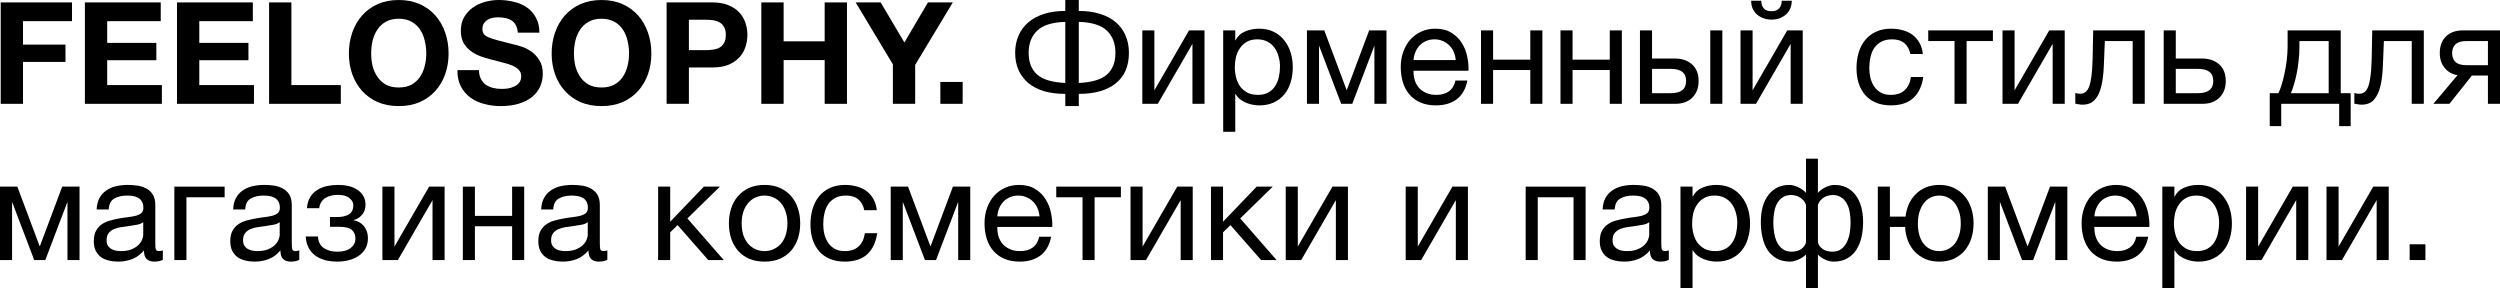
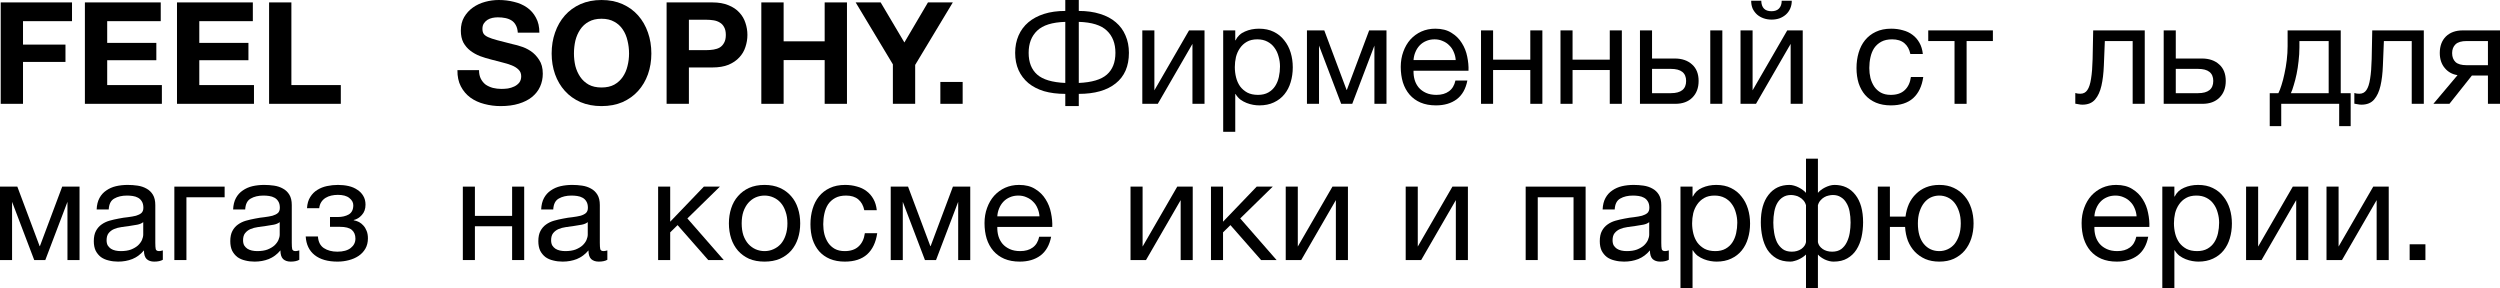
<svg xmlns="http://www.w3.org/2000/svg" viewBox="0 0 352.047 40.559" fill="none">
  <path d="M0.1 0.34H10.14V2.98H3.24V6.28H9.22V8.72H3.24V14.62H0.1V0.34Z" fill="black" />
  <path d="M11.955 0.34H22.635V2.98H15.095V6.04H22.015V8.48H15.095V11.98H22.795V14.62H11.955V0.34Z" fill="black" />
  <path d="M24.924 0.34H35.604V2.98H28.064V6.04H34.984V8.48H28.064V11.98H35.764V14.62H24.924V0.34Z" fill="black" />
  <path d="M37.893 0.34H41.033V11.98H47.993V14.62H37.893V0.34Z" fill="black" />
-   <path d="M52.268 7.54C52.268 8.14 52.335 8.727 52.468 9.3C52.615 9.86 52.842 10.367 53.148 10.82C53.455 11.273 53.855 11.64 54.348 11.92C54.842 12.187 55.442 12.32 56.148 12.32C56.855 12.32 57.455 12.187 57.948 11.92C58.442 11.64 58.842 11.273 59.148 10.82C59.455 10.367 59.675 9.86 59.808 9.3C59.955 8.727 60.028 8.14 60.028 7.54C60.028 6.913 59.955 6.307 59.808 5.72C59.675 5.133 59.455 4.613 59.148 4.16C58.842 3.693 58.442 3.327 57.948 3.06C57.455 2.78 56.855 2.64 56.148 2.64C55.442 2.64 54.842 2.78 54.348 3.06C53.855 3.327 53.455 3.693 53.148 4.16C52.842 4.613 52.615 5.133 52.468 5.72C52.335 6.307 52.268 6.913 52.268 7.54ZM49.128 7.54C49.128 6.473 49.289 5.487 49.608 4.58C49.928 3.66 50.388 2.86 50.988 2.18C51.588 1.5 52.322 0.967 53.189 0.58C54.069 0.193 55.055 0 56.148 0C57.255 0 58.242 0.193 59.108 0.58C59.975 0.967 60.708 1.5 61.308 2.18C61.909 2.86 62.369 3.66 62.688 4.58C63.008 5.487 63.169 6.473 63.169 7.54C63.169 8.58 63.008 9.553 62.688 10.46C62.369 11.353 61.909 12.133 61.308 12.8C60.708 13.467 59.975 13.993 59.108 14.38C58.242 14.753 57.255 14.94 56.148 14.94C55.055 14.94 54.069 14.753 53.189 14.38C52.322 13.993 51.588 13.467 50.988 12.8C50.388 12.133 49.928 11.353 49.608 10.46C49.289 9.553 49.128 8.58 49.128 7.54Z" fill="black" />
  <path d="M67.455 9.88C67.455 10.36 67.542 10.767 67.715 11.1C67.888 11.433 68.115 11.707 68.395 11.92C68.688 12.12 69.028 12.273 69.415 12.38C69.801 12.473 70.201 12.52 70.615 12.52C70.895 12.52 71.195 12.5 71.515 12.46C71.835 12.407 72.135 12.313 72.415 12.18C72.695 12.047 72.928 11.867 73.115 11.64C73.301 11.4 73.395 11.1 73.395 10.74C73.395 10.353 73.268 10.04 73.015 9.8C72.775 9.56 72.455 9.36 72.055 9.2C71.655 9.04 71.201 8.9 70.695 8.78C70.188 8.66 69.675 8.527 69.155 8.38C68.621 8.247 68.101 8.087 67.595 7.9C67.088 7.7 66.635 7.447 66.235 7.14C65.835 6.833 65.508 6.453 65.255 6C65.015 5.533 64.895 4.973 64.895 4.32C64.895 3.587 65.048 2.953 65.355 2.42C65.675 1.873 66.088 1.42 66.595 1.06C67.102 0.7 67.675 0.433 68.315 0.26C68.955 0.087 69.595 0 70.235 0C70.982 0 71.695 0.087 72.375 0.26C73.068 0.42 73.681 0.687 74.215 1.06C74.748 1.433 75.168 1.913 75.475 2.5C75.795 3.073 75.955 3.773 75.955 4.6H72.915C72.888 4.173 72.795 3.82 72.635 3.54C72.488 3.26 72.288 3.04 72.035 2.88C71.782 2.72 71.488 2.607 71.155 2.54C70.835 2.473 70.482 2.44 70.095 2.44C69.841 2.44 69.588 2.467 69.335 2.52C69.081 2.573 68.848 2.667 68.635 2.8C68.435 2.933 68.268 3.1 68.135 3.3C68.002 3.5 67.935 3.753 67.935 4.06C67.935 4.34 67.988 4.567 68.095 4.74C68.201 4.913 68.408 5.073 68.715 5.22C69.035 5.367 69.468 5.513 70.015 5.66C70.575 5.807 71.302 5.993 72.195 6.22C72.461 6.273 72.828 6.373 73.295 6.52C73.775 6.653 74.248 6.873 74.715 7.18C75.182 7.487 75.581 7.9 75.915 8.42C76.261 8.927 76.435 9.58 76.435 10.38C76.435 11.033 76.308 11.64 76.055 12.2C75.802 12.76 75.421 13.247 74.915 13.66C74.422 14.06 73.801 14.373 73.055 14.6C72.322 14.827 71.468 14.94 70.495 14.94C69.708 14.94 68.941 14.84 68.195 14.64C67.462 14.453 66.808 14.153 66.235 13.74C65.675 13.327 65.228 12.8 64.895 12.16C64.561 11.52 64.402 10.76 64.415 9.88H67.455Z" fill="black" />
  <path d="M80.823 7.54C80.823 8.14 80.89 8.727 81.023 9.3C81.17 9.86 81.397 10.367 81.703 10.82C82.01 11.273 82.41 11.64 82.903 11.92C83.396 12.187 83.997 12.32 84.703 12.32C85.41 12.32 86.01 12.187 86.503 11.92C86.997 11.64 87.397 11.273 87.703 10.82C88.01 10.367 88.23 9.86 88.363 9.3C88.51 8.727 88.583 8.14 88.583 7.54C88.583 6.913 88.51 6.307 88.363 5.72C88.23 5.133 88.01 4.613 87.703 4.16C87.397 3.693 86.997 3.327 86.503 3.06C86.01 2.78 85.41 2.64 84.703 2.64C83.997 2.64 83.396 2.78 82.903 3.06C82.41 3.327 82.01 3.693 81.703 4.16C81.397 4.613 81.17 5.133 81.023 5.72C80.89 6.307 80.823 6.913 80.823 7.54ZM77.683 7.54C77.683 6.473 77.843 5.487 78.163 4.58C78.483 3.66 78.943 2.86 79.543 2.18C80.143 1.5 80.876 0.967 81.743 0.58C82.623 0.193 83.61 0 84.703 0C85.81 0 86.796 0.193 87.663 0.58C88.53 0.967 89.263 1.5 89.863 2.18C90.463 2.86 90.923 3.66 91.243 4.58C91.563 5.487 91.723 6.473 91.723 7.54C91.723 8.58 91.563 9.553 91.243 10.46C90.923 11.353 90.463 12.133 89.863 12.8C89.263 13.467 88.53 13.993 87.663 14.38C86.796 14.753 85.81 14.94 84.703 14.94C83.61 14.94 82.623 14.753 81.743 14.38C80.876 13.993 80.143 13.467 79.543 12.8C78.943 12.133 78.483 11.353 78.163 10.46C77.843 9.553 77.683 8.58 77.683 7.54Z" fill="black" />
  <path d="M97.01 7.06H99.45C99.809 7.06 100.156 7.033 100.49 6.98C100.823 6.927 101.116 6.827 101.37 6.68C101.623 6.52 101.823 6.3 101.969 6.02C102.13 5.74 102.21 5.373 102.21 4.92C102.21 4.467 102.13 4.1 101.969 3.82C101.823 3.54 101.623 3.327 101.37 3.18C101.116 3.02 100.823 2.913 100.49 2.86C100.156 2.807 99.809 2.78 99.45 2.78H97.01V7.06ZM93.87 0.34H100.31C101.203 0.34 101.963 0.473 102.59 0.74C103.216 0.993 103.723 1.333 104.109 1.76C104.509 2.187 104.796 2.673 104.969 3.22C105.156 3.767 105.25 4.333 105.25 4.92C105.25 5.493 105.156 6.06 104.969 6.62C104.796 7.167 104.509 7.653 104.109 8.08C103.723 8.507 103.216 8.853 102.59 9.12C101.963 9.373 101.203 9.5 100.31 9.5H97.01V14.62H93.87V0.34Z" fill="black" />
  <path d="M107.209 0.34H110.349V5.82H116.129V0.34H119.269V14.62H116.129V8.46H110.349V14.62H107.209V0.34Z" fill="black" />
  <path d="M125.734 9.06L120.493 0.34H124.014L127.354 5.98L130.674 0.34H134.174L128.874 9.14V14.62H125.734V9.06Z" fill="black" />
  <path d="M132.42 11.54H135.56V14.62H132.42V11.54Z" fill="black" />
  <path d="M150.013 13.22C148.893 13.22 147.893 13.093 147.013 12.84C146.146 12.573 145.413 12.193 144.813 11.7C144.213 11.193 143.753 10.587 143.433 9.88C143.113 9.16 142.953 8.347 142.953 7.44C142.953 6.547 143.113 5.733 143.433 5C143.753 4.267 144.213 3.647 144.813 3.14C145.413 2.633 146.146 2.24 147.013 1.96C147.893 1.68 148.893 1.54 150.013 1.54V0H151.913V1.54C153.033 1.54 154.033 1.68 154.913 1.96C155.793 2.227 156.533 2.62 157.133 3.14C157.733 3.647 158.186 4.267 158.493 5C158.813 5.72 158.973 6.533 158.973 7.44C158.973 9.32 158.353 10.753 157.113 11.74C155.886 12.727 154.153 13.22 151.913 13.22V14.94H150.013V13.22ZM150.013 3.08C148.173 3.133 146.853 3.547 146.053 4.32C145.253 5.08 144.853 6.12 144.853 7.44C144.853 8.773 145.253 9.793 146.053 10.5C146.853 11.207 148.173 11.6 150.013 11.68V3.08ZM151.913 11.68C153.753 11.6 155.073 11.207 155.873 10.5C156.673 9.793 157.073 8.773 157.073 7.44C157.073 6.12 156.673 5.08 155.873 4.32C155.073 3.547 153.753 3.133 151.913 3.08V11.68Z" fill="black" />
  <path d="M160.859 4.28H162.559V12.72L167.439 4.28H169.619V14.62H167.919V6.18L163.039 14.62H160.859V4.28Z" fill="black" />
  <path d="M172.248 4.28H173.947V5.68H173.988C174.267 5.107 174.707 4.693 175.308 4.44C175.908 4.173 176.568 4.04 177.287 4.04C178.087 4.04 178.781 4.187 179.368 4.48C179.967 4.773 180.461 5.173 180.847 5.68C181.247 6.173 181.548 6.747 181.747 7.4C181.948 8.053 182.047 8.747 182.047 9.48C182.047 10.227 181.948 10.927 181.747 11.58C181.561 12.22 181.267 12.787 180.867 13.28C180.481 13.76 179.987 14.14 179.387 14.42C178.801 14.7 178.114 14.84 177.327 14.84C177.061 14.84 176.774 14.813 176.467 14.76C176.161 14.707 175.854 14.62 175.547 14.5C175.241 14.38 174.948 14.22 174.667 14.02C174.401 13.807 174.174 13.547 173.988 13.24H173.947V18.56H172.248V4.28ZM177.148 13.36C177.721 13.36 178.207 13.247 178.607 13.02C179.007 12.793 179.328 12.493 179.567 12.12C179.808 11.747 179.981 11.32 180.088 10.84C180.194 10.36 180.248 9.867 180.248 9.36C180.248 8.88 180.181 8.413 180.048 7.96C179.927 7.493 179.734 7.08 179.467 6.72C179.214 6.36 178.881 6.073 178.468 5.86C178.068 5.647 177.594 5.54 177.048 5.54C176.474 5.54 175.987 5.653 175.587 5.88C175.187 6.107 174.861 6.407 174.608 6.78C174.354 7.14 174.168 7.553 174.048 8.02C173.941 8.487 173.887 8.96 173.887 9.44C173.887 9.947 173.947 10.44 174.068 10.92C174.187 11.387 174.374 11.8 174.627 12.16C174.894 12.52 175.234 12.813 175.647 13.04C176.061 13.253 176.561 13.36 177.148 13.36Z" fill="black" />
  <path d="M184.043 4.28H186.483L189.623 12.66H189.663L192.803 4.28H195.243V14.62H193.543V6.42L190.423 14.62H188.863L185.743 6.42V14.62H184.043V4.28Z" fill="black" />
  <path d="M202.213 14.84C201.386 14.84 200.659 14.707 200.033 14.44C199.419 14.173 198.906 13.8 198.492 13.32C198.079 12.84 197.766 12.267 197.553 11.6C197.353 10.933 197.252 10.207 197.252 9.42C197.252 8.647 197.373 7.933 197.612 7.28C197.853 6.613 198.186 6.04 198.612 5.56C199.052 5.08 199.566 4.707 200.153 4.44C200.752 4.173 201.406 4.04 202.112 4.04C203.033 4.04 203.792 4.233 204.393 4.62C205.006 4.993 205.492 5.473 205.852 6.06C206.226 6.647 206.479 7.287 206.613 7.98C206.759 8.673 206.819 9.333 206.792 9.96H199.052C199.039 10.413 199.092 10.847 199.213 11.26C199.332 11.66 199.526 12.02 199.792 12.34C200.059 12.647 200.399 12.893 200.812 13.08C201.226 13.267 201.713 13.36 202.273 13.36C202.993 13.36 203.579 13.193 204.033 12.86C204.499 12.527 204.806 12.02 204.952 11.34H206.633C206.406 12.513 205.906 13.393 205.132 13.98C204.359 14.553 203.386 14.84 202.213 14.84ZM204.992 8.46C204.966 8.06 204.873 7.68 204.712 7.32C204.566 6.96 204.359 6.653 204.092 6.4C203.839 6.133 203.533 5.927 203.173 5.78C202.826 5.62 202.439 5.54 202.012 5.54C201.572 5.54 201.172 5.62 200.812 5.78C200.466 5.927 200.166 6.133 199.912 6.4C199.659 6.667 199.459 6.98 199.313 7.34C199.166 7.687 199.079 8.06 199.052 8.46H204.992Z" fill="black" />
  <path d="M208.555 4.28H210.255V8.4H215.495V4.28H217.195V14.62H215.495V9.86H210.255V14.62H208.555V4.28Z" fill="black" />
  <path d="M219.746 4.28H221.446V8.4H226.686V4.28H228.386V14.62H226.686V9.86H221.446V14.62H219.746V4.28Z" fill="black" />
  <path d="M230.938 4.28H232.638V8.24H235.837C236.851 8.24 237.664 8.52 238.278 9.08C238.891 9.627 239.197 10.4 239.197 11.4C239.197 12.373 238.904 13.153 238.317 13.74C237.731 14.327 236.931 14.62 235.917 14.62H230.938V4.28ZM235.297 13.12C236.724 13.12 237.438 12.547 237.438 11.4C237.438 10.267 236.724 9.7 235.297 9.7H232.638V13.12H235.297ZM240.838 4.28H242.538V14.62H240.838V4.28Z" fill="black" />
  <path d="M245.098 4.28H246.798V12.72L251.677 4.28H253.859V14.62H252.157V6.18L247.278 14.62H245.098V4.28ZM249.478 2.76C249.078 2.76 248.704 2.7 248.358 2.58C248.011 2.46 247.704 2.287 247.438 2.06C247.184 1.833 246.978 1.56 246.818 1.24C246.671 0.907 246.598 0.527 246.598 0.1H248.018C248.044 1.087 248.524 1.58 249.458 1.58C249.923 1.58 250.278 1.453 250.518 1.2C250.77 0.933 250.898 0.567 250.898 0.1H252.317C252.317 0.5 252.244 0.867 252.097 1.2C251.952 1.533 251.75 1.813 251.497 2.04C251.245 2.267 250.945 2.447 250.598 2.58C250.251 2.7 249.878 2.76 249.478 2.76Z" fill="black" />
  <path d="M266.271 14.84C265.484 14.84 264.785 14.713 264.173 14.46C263.573 14.207 263.066 13.847 262.651 13.38C262.251 12.913 261.946 12.36 261.731 11.72C261.532 11.08 261.432 10.367 261.432 9.58C261.432 8.807 261.532 8.087 261.731 7.42C261.931 6.74 262.231 6.153 262.631 5.66C263.046 5.153 263.553 4.76 264.153 4.48C264.765 4.187 265.484 4.04 266.311 4.04C266.899 4.04 267.446 4.113 267.953 4.26C268.473 4.393 268.925 4.607 269.312 4.9C269.712 5.193 270.039 5.567 270.292 6.02C270.546 6.46 270.706 6.987 270.771 7.6H269.012C268.88 6.947 268.6 6.44 268.173 6.08C267.746 5.72 267.173 5.54 266.451 5.54C265.839 5.54 265.324 5.653 264.912 5.88C264.5 6.107 264.165 6.407 263.913 6.78C263.673 7.153 263.498 7.587 263.393 8.08C263.286 8.56 263.233 9.06 263.233 9.58C263.233 10.06 263.286 10.527 263.393 10.98C263.513 11.433 263.693 11.84 263.933 12.2C264.173 12.547 264.48 12.827 264.852 13.04C265.239 13.253 265.707 13.36 266.251 13.36C267.093 13.36 267.746 13.14 268.213 12.7C268.692 12.26 268.985 11.64 269.092 10.84H270.831C270.646 12.133 270.172 13.127 269.412 13.82C268.652 14.5 267.606 14.84 266.271 14.84Z" fill="black" />
  <path d="M275.234 5.78H271.533V4.28H280.636V5.78H276.935V14.62H275.234V5.78Z" fill="black" />
-   <path d="M281.992 4.28H283.691V12.72L288.571 4.28H290.752V14.62H289.053V6.18L284.171 14.62H281.992V4.28Z" fill="black" />
  <path d="M293.241 14.74C293.066 14.74 292.886 14.72 292.701 14.68C292.514 14.653 292.361 14.627 292.241 14.6V13.1C292.374 13.14 292.494 13.167 292.601 13.18C292.721 13.193 292.834 13.2 292.941 13.2C293.381 13.2 293.713 13.027 293.94 12.68C294.18 12.333 294.353 11.8 294.46 11.08C294.58 10.36 294.652 9.44 294.68 8.32C294.707 7.187 294.732 5.84 294.76 4.28H302.021V14.62H300.319V5.78H296.401C296.362 6.993 296.314 8.147 296.262 9.24C296.219 10.32 296.107 11.267 295.919 12.08C295.734 12.893 295.435 13.54 295.02 14.02C294.608 14.5 294.013 14.74 293.241 14.74Z" fill="black" />
  <path d="M304.689 4.28H306.391V8.24H310.071C311.083 8.24 311.898 8.52 312.51 9.08C313.124 9.627 313.429 10.4 313.429 11.4C313.429 12.373 313.137 13.153 312.55 13.74C311.963 14.327 311.163 14.62 310.151 14.62H304.689V4.28ZM309.529 13.12C310.956 13.12 311.67 12.547 311.67 11.4C311.67 10.267 310.956 9.7 309.529 9.7H306.391V13.12H309.529Z" fill="black" />
  <path d="M319.621 13.12H320.84C320.987 12.84 321.132 12.46 321.28 11.98C321.44 11.487 321.579 10.947 321.699 10.36C321.834 9.76 321.939 9.127 322.019 8.46C322.099 7.793 322.139 7.14 322.139 6.5V4.28H329.62V13.12H331.019V17.76H329.4V14.62H321.24V17.76H319.621V13.12ZM327.921 13.12V5.78H323.801V6.66C323.801 7.313 323.761 7.967 323.681 8.62C323.613 9.26 323.521 9.867 323.401 10.44C323.281 11.013 323.146 11.533 322.999 12C322.866 12.467 322.734 12.84 322.599 13.12H327.921Z" fill="black" />
  <path d="M332.538 14.74C332.363 14.74 332.183 14.72 331.996 14.68C331.811 14.653 331.656 14.627 331.536 14.6V13.1C331.671 13.14 331.791 13.167 331.896 13.18C332.016 13.193 332.131 13.2 332.238 13.2C332.678 13.2 333.01 13.027 333.238 12.68C333.478 12.333 333.65 11.8 333.757 11.08C333.877 10.36 333.95 9.44 333.977 8.32C334.005 7.187 334.03 5.84 334.057 4.28H341.318V14.62H339.617V5.78H335.696C335.656 6.993 335.611 8.147 335.556 9.24C335.516 10.32 335.404 11.267 335.217 12.08C335.032 12.893 334.729 13.54 334.317 14.02C333.905 14.5 333.31 14.74 332.538 14.74Z" fill="black" />
  <path d="M346.068 10.58C345.333 10.473 344.734 10.14 344.266 9.58C343.799 9.02 343.567 8.313 343.567 7.46C343.567 6.487 343.854 5.713 344.426 5.14C345.013 4.567 345.808 4.28 346.807 4.28H352.047V14.62H350.348V10.64H348.087L344.926 14.62H342.667L346.068 10.58ZM350.348 9.18V5.78H347.347C346.628 5.78 346.108 5.933 345.785 6.24C345.466 6.547 345.306 6.96 345.306 7.48C345.306 8.013 345.466 8.433 345.785 8.74C346.108 9.033 346.628 9.18 347.347 9.18H350.348Z" fill="black" />
  <path d="M0 26.28H2.44L5.58 34.66H5.62L8.76 26.28H11.2V36.62H9.5V28.42L6.38 36.62H4.82L1.7 28.42V36.62H0V26.28Z" fill="black" />
  <path d="M16.63 36.84C16.163 36.84 15.723 36.787 15.31 36.68C14.896 36.587 14.53 36.427 14.21 36.2C13.903 35.96 13.656 35.66 13.47 35.3C13.296 34.927 13.21 34.48 13.21 33.96C13.21 33.373 13.31 32.893 13.51 32.52C13.71 32.147 13.97 31.847 14.29 31.62C14.623 31.38 14.996 31.2 15.41 31.08C15.836 30.96 16.27 30.86 16.71 30.78C17.176 30.687 17.616 30.62 18.03 30.58C18.456 30.527 18.83 30.46 19.15 30.38C19.47 30.287 19.723 30.16 19.91 30C20.096 29.827 20.19 29.58 20.19 29.26C20.19 28.887 20.116 28.587 19.97 28.36C19.836 28.133 19.656 27.96 19.43 27.84C19.216 27.72 18.97 27.64 18.69 27.6C18.423 27.56 18.156 27.54 17.89 27.54C17.17 27.54 16.57 27.68 16.09 27.96C15.61 28.227 15.35 28.74 15.31 29.5H13.61C13.636 28.86 13.77 28.32 14.01 27.88C14.25 27.44 14.57 27.087 14.97 26.82C15.37 26.54 15.823 26.34 16.33 26.22C16.85 26.1 17.403 26.04 17.99 26.04C18.456 26.04 18.916 26.073 19.37 26.14C19.836 26.207 20.256 26.347 20.63 26.56C21.003 26.76 21.303 27.047 21.53 27.42C21.756 27.793 21.87 28.28 21.87 28.88V34.2C21.87 34.6 21.89 34.893 21.93 35.08C21.983 35.267 22.143 35.36 22.41 35.36C22.53 35.36 22.703 35.327 22.93 35.26V36.58C22.636 36.753 22.23 36.84 21.71 36.84C21.27 36.84 20.916 36.72 20.65 36.48C20.396 36.227 20.27 35.82 20.27 35.26C19.803 35.82 19.256 36.227 18.63 36.48C18.016 36.72 17.35 36.84 16.63 36.84ZM17.01 35.36C17.57 35.36 18.05 35.287 18.45 35.14C18.85 34.98 19.176 34.787 19.43 34.56C19.683 34.32 19.87 34.067 19.99 33.8C20.11 33.52 20.17 33.26 20.17 33.02V31.28C19.956 31.453 19.676 31.573 19.33 31.64C18.983 31.707 18.616 31.767 18.23 31.82C17.856 31.873 17.476 31.927 17.09 31.98C16.703 32.033 16.356 32.127 16.05 32.26C15.743 32.393 15.49 32.587 15.29 32.84C15.103 33.08 15.01 33.413 15.01 33.84C15.01 34.12 15.063 34.36 15.17 34.56C15.29 34.747 15.436 34.9 15.61 35.02C15.796 35.14 16.01 35.227 16.25 35.28C16.49 35.333 16.743 35.36 17.01 35.36Z" fill="black" />
  <path d="M24.552 26.28H31.632V27.78H26.252V36.62H24.552V26.28Z" fill="black" />
  <path d="M35.848 36.84C35.382 36.84 34.942 36.787 34.528 36.68C34.115 36.587 33.748 36.427 33.428 36.2C33.122 35.96 32.875 35.66 32.688 35.3C32.515 34.927 32.428 34.48 32.428 33.96C32.428 33.373 32.528 32.893 32.728 32.52C32.928 32.147 33.188 31.847 33.508 31.62C33.842 31.38 34.215 31.2 34.628 31.08C35.055 30.96 35.488 30.86 35.928 30.78C36.395 30.687 36.835 30.62 37.248 30.58C37.675 30.527 38.048 30.46 38.368 30.38C38.688 30.287 38.942 30.16 39.128 30C39.315 29.827 39.408 29.58 39.408 29.26C39.408 28.887 39.335 28.587 39.188 28.36C39.055 28.133 38.875 27.96 38.648 27.84C38.435 27.72 38.188 27.64 37.908 27.6C37.642 27.56 37.375 27.54 37.108 27.54C36.388 27.54 35.788 27.68 35.308 27.96C34.828 28.227 34.568 28.74 34.528 29.5H32.828C32.855 28.86 32.988 28.32 33.228 27.88C33.468 27.44 33.788 27.087 34.188 26.82C34.588 26.54 35.042 26.34 35.548 26.22C36.068 26.1 36.622 26.04 37.208 26.04C37.675 26.04 38.135 26.073 38.588 26.14C39.055 26.207 39.475 26.347 39.848 26.56C40.222 26.76 40.522 27.047 40.748 27.42C40.975 27.793 41.088 28.28 41.088 28.88V34.2C41.088 34.6 41.108 34.893 41.148 35.08C41.202 35.267 41.362 35.36 41.628 35.36C41.748 35.36 41.922 35.327 42.148 35.26V36.58C41.855 36.753 41.448 36.84 40.928 36.84C40.488 36.84 40.135 36.72 39.868 36.48C39.615 36.227 39.488 35.82 39.488 35.26C39.022 35.82 38.475 36.227 37.848 36.48C37.235 36.72 36.568 36.84 35.848 36.84ZM36.228 35.36C36.788 35.36 37.268 35.287 37.668 35.14C38.068 34.98 38.395 34.787 38.648 34.56C38.902 34.32 39.088 34.067 39.208 33.8C39.328 33.52 39.388 33.26 39.388 33.02V31.28C39.175 31.453 38.895 31.573 38.548 31.64C38.202 31.707 37.835 31.767 37.448 31.82C37.075 31.873 36.695 31.927 36.308 31.98C35.922 32.033 35.575 32.127 35.268 32.26C34.962 32.393 34.708 32.587 34.508 32.84C34.322 33.08 34.228 33.413 34.228 33.84C34.228 34.12 34.282 34.36 34.388 34.56C34.508 34.747 34.655 34.9 34.828 35.02C35.015 35.14 35.228 35.227 35.468 35.28C35.708 35.333 35.962 35.36 36.228 35.36Z" fill="black" />
  <path d="M47.531 36.84C46.157 36.84 45.084 36.533 44.31 35.92C43.537 35.307 43.117 34.433 43.05 33.3H44.77C44.824 34.06 45.104 34.607 45.61 34.94C46.117 35.273 46.751 35.44 47.511 35.44C48.324 35.44 48.951 35.267 49.391 34.92C49.83 34.573 50.05 34.133 50.05 33.6C50.05 33.08 49.884 32.673 49.55 32.38C49.217 32.087 48.65 31.94 47.85 31.94H46.47V30.56H47.571C48.17 30.56 48.684 30.44 49.11 30.2C49.537 29.947 49.751 29.513 49.751 28.9C49.751 28.513 49.564 28.173 49.19 27.88C48.831 27.587 48.29 27.44 47.571 27.44C47.264 27.44 46.957 27.473 46.651 27.54C46.357 27.607 46.09 27.713 45.851 27.86C45.61 28.007 45.411 28.2 45.25 28.44C45.09 28.68 44.991 28.973 44.951 29.32H43.231C43.271 28.68 43.424 28.153 43.691 27.74C43.957 27.313 44.29 26.98 44.69 26.74C45.09 26.487 45.544 26.307 46.05 26.2C46.557 26.093 47.071 26.04 47.591 26.04C48.124 26.04 48.624 26.093 49.09 26.2C49.557 26.307 49.964 26.48 50.31 26.72C50.671 26.947 50.95 27.233 51.15 27.58C51.364 27.927 51.471 28.34 51.471 28.82C51.471 29.42 51.297 29.907 50.95 30.28C50.617 30.653 50.237 30.887 49.811 30.98V31.02C50.05 31.06 50.29 31.14 50.53 31.26C50.77 31.38 50.984 31.547 51.17 31.76C51.357 31.96 51.511 32.213 51.63 32.52C51.75 32.813 51.81 33.16 51.81 33.56C51.81 34.12 51.69 34.607 51.451 35.02C51.21 35.433 50.89 35.773 50.49 36.04C50.09 36.307 49.63 36.507 49.11 36.64C48.604 36.773 48.077 36.84 47.531 36.84Z" fill="black" />
-   <path d="M53.848 26.28H55.548V34.72L60.428 26.28H62.608V36.62H60.908V28.18L56.028 36.62H53.848V26.28Z" fill="black" />
  <path d="M65.176 26.28H66.876V30.4H72.116V26.28H73.816V36.62H72.116V31.86H66.876V36.62H65.176V26.28Z" fill="black" />
  <path d="M79.227 36.84C78.761 36.84 78.321 36.787 77.907 36.68C77.494 36.587 77.127 36.427 76.807 36.2C76.501 35.96 76.254 35.66 76.067 35.3C75.894 34.927 75.807 34.48 75.807 33.96C75.807 33.373 75.907 32.893 76.107 32.52C76.307 32.147 76.567 31.847 76.887 31.62C77.22 31.38 77.594 31.2 78.007 31.08C78.434 30.96 78.867 30.86 79.307 30.78C79.774 30.687 80.214 30.62 80.627 30.58C81.054 30.527 81.427 30.46 81.747 30.38C82.067 30.287 82.321 30.16 82.507 30C82.694 29.827 82.787 29.58 82.787 29.26C82.787 28.887 82.714 28.587 82.567 28.36C82.434 28.133 82.254 27.96 82.027 27.84C81.814 27.72 81.567 27.64 81.287 27.6C81.021 27.56 80.754 27.54 80.487 27.54C79.767 27.54 79.167 27.68 78.687 27.96C78.207 28.227 77.947 28.74 77.907 29.5H76.207C76.234 28.86 76.367 28.32 76.607 27.88C76.847 27.44 77.167 27.087 77.567 26.82C77.967 26.54 78.421 26.34 78.927 26.22C79.447 26.1 80.001 26.04 80.587 26.04C81.054 26.04 81.514 26.073 81.967 26.14C82.434 26.207 82.854 26.347 83.227 26.56C83.601 26.76 83.901 27.047 84.127 27.42C84.354 27.793 84.467 28.28 84.467 28.88V34.2C84.467 34.6 84.487 34.893 84.527 35.08C84.58 35.267 84.741 35.36 85.007 35.36C85.127 35.36 85.301 35.327 85.527 35.26V36.58C85.234 36.753 84.827 36.84 84.307 36.84C83.867 36.84 83.514 36.72 83.247 36.48C82.994 36.227 82.867 35.82 82.867 35.26C82.4 35.82 81.854 36.227 81.227 36.48C80.614 36.72 79.947 36.84 79.227 36.84ZM79.607 35.36C80.167 35.36 80.647 35.287 81.047 35.14C81.447 34.98 81.774 34.787 82.027 34.56C82.281 34.32 82.467 34.067 82.587 33.8C82.707 33.52 82.767 33.26 82.767 33.02V31.28C82.554 31.453 82.274 31.573 81.927 31.64C81.58 31.707 81.214 31.767 80.827 31.82C80.454 31.873 80.074 31.927 79.687 31.98C79.3 32.033 78.954 32.127 78.647 32.26C78.341 32.393 78.087 32.587 77.887 32.84C77.7 33.08 77.607 33.413 77.607 33.84C77.607 34.12 77.66 34.36 77.767 34.56C77.887 34.747 78.034 34.9 78.207 35.02C78.394 35.14 78.607 35.227 78.847 35.28C79.087 35.333 79.34 35.36 79.607 35.36Z" fill="black" />
  <path d="M92.676 26.28H94.376V31.22L99.116 26.28H101.376L96.796 30.76L101.916 36.62H99.736L95.416 31.7L94.376 32.72V36.62H92.676V26.28Z" fill="black" />
  <path d="M107.663 36.84C106.836 36.84 106.11 36.707 105.483 36.44C104.87 36.16 104.35 35.78 103.923 35.3C103.497 34.807 103.176 34.233 102.963 33.58C102.75 32.927 102.643 32.22 102.643 31.46C102.643 30.7 102.75 29.993 102.963 29.34C103.176 28.673 103.497 28.1 103.923 27.62C104.35 27.127 104.87 26.74 105.483 26.46C106.11 26.18 106.836 26.04 107.663 26.04C108.476 26.04 109.196 26.18 109.823 26.46C110.45 26.74 110.976 27.127 111.403 27.62C111.83 28.1 112.15 28.673 112.363 29.34C112.577 29.993 112.683 30.7 112.683 31.46C112.683 32.22 112.577 32.927 112.363 33.58C112.15 34.233 111.83 34.807 111.403 35.3C110.976 35.78 110.45 36.16 109.823 36.44C109.196 36.707 108.476 36.84 107.663 36.84ZM107.663 35.36C108.103 35.36 108.516 35.273 108.903 35.1C109.303 34.927 109.65 34.68 109.943 34.36C110.236 34.027 110.463 33.62 110.623 33.14C110.797 32.647 110.883 32.087 110.883 31.46C110.883 30.833 110.797 30.28 110.623 29.8C110.463 29.307 110.236 28.893 109.943 28.56C109.65 28.227 109.303 27.973 108.903 27.8C108.516 27.627 108.103 27.54 107.663 27.54C107.223 27.54 106.803 27.627 106.403 27.8C106.017 27.973 105.677 28.227 105.383 28.56C105.09 28.893 104.856 29.307 104.683 29.8C104.523 30.28 104.443 30.833 104.443 31.46C104.443 32.087 104.523 32.647 104.683 33.14C104.856 33.62 105.09 34.027 105.383 34.36C105.677 34.68 106.017 34.927 106.403 35.1C106.803 35.273 107.223 35.36 107.663 35.36Z" fill="black" />
  <path d="M118.968 36.84C118.181 36.84 117.481 36.713 116.868 36.46C116.267 36.207 115.761 35.847 115.347 35.38C114.947 34.913 114.641 34.36 114.427 33.72C114.228 33.08 114.127 32.367 114.127 31.58C114.127 30.807 114.228 30.087 114.427 29.42C114.628 28.74 114.927 28.153 115.327 27.66C115.741 27.153 116.247 26.76 116.848 26.48C117.461 26.187 118.181 26.04 119.008 26.04C119.594 26.04 120.141 26.113 120.647 26.26C121.168 26.393 121.621 26.607 122.008 26.9C122.408 27.193 122.734 27.567 122.988 28.02C123.241 28.46 123.401 28.987 123.468 29.6H121.708C121.574 28.947 121.294 28.44 120.868 28.08C120.441 27.72 119.868 27.54 119.148 27.54C118.534 27.54 118.021 27.653 117.607 27.88C117.194 28.107 116.861 28.407 116.607 28.78C116.368 29.153 116.194 29.587 116.088 30.08C115.981 30.56 115.928 31.06 115.928 31.58C115.928 32.06 115.981 32.527 116.088 32.98C116.207 33.433 116.388 33.84 116.627 34.2C116.868 34.547 117.174 34.827 117.547 35.04C117.934 35.253 118.401 35.36 118.948 35.36C119.787 35.36 120.441 35.14 120.907 34.7C121.387 34.26 121.681 33.64 121.787 32.84H123.527C123.341 34.133 122.868 35.127 122.108 35.82C121.347 36.5 120.301 36.84 118.968 36.84Z" fill="black" />
  <path d="M125.43 26.28H127.87L131.01 34.66H131.05L134.19 26.28H136.63V36.62H134.93V28.42L131.81 36.62H130.25L127.13 28.42V36.62H125.43V26.28Z" fill="black" />
  <path d="M143.599 36.84C142.773 36.84 142.046 36.707 141.419 36.44C140.806 36.173 140.293 35.8 139.879 35.32C139.466 34.84 139.152 34.267 138.939 33.6C138.739 32.933 138.639 32.207 138.639 31.42C138.639 30.647 138.759 29.933 138.999 29.28C139.239 28.613 139.572 28.04 139.999 27.56C140.439 27.08 140.952 26.707 141.539 26.44C142.139 26.173 142.793 26.04 143.499 26.04C144.419 26.04 145.179 26.233 145.779 26.62C146.393 26.993 146.879 27.473 147.239 28.06C147.613 28.647 147.866 29.287 147.999 29.98C148.146 30.673 148.206 31.333 148.179 31.96H140.439C140.426 32.413 140.479 32.847 140.599 33.26C140.719 33.66 140.912 34.02 141.179 34.34C141.446 34.647 141.786 34.893 142.199 35.08C142.612 35.267 143.099 35.36 143.659 35.36C144.379 35.36 144.966 35.193 145.419 34.86C145.886 34.527 146.193 34.02 146.339 33.34H148.019C147.792 34.513 147.293 35.393 146.519 35.98C145.746 36.553 144.772 36.84 143.599 36.84ZM146.379 30.46C146.353 30.06 146.259 29.68 146.099 29.32C145.953 28.96 145.746 28.653 145.479 28.4C145.226 28.133 144.919 27.927 144.559 27.78C144.213 27.62 143.826 27.54 143.399 27.54C142.959 27.54 142.559 27.62 142.199 27.78C141.853 27.927 141.553 28.133 141.299 28.4C141.046 28.667 140.846 28.98 140.699 29.34C140.553 29.687 140.466 30.06 140.439 30.46H146.379Z" fill="black" />
-   <path d="M152.441 27.78H148.741V26.28H157.841V27.78H154.141V36.62H152.441V27.78Z" fill="black" />
  <path d="M159.199 26.28H160.899V34.72L165.779 26.28H167.959V36.62H166.259V28.18L161.379 36.62H159.199V26.28Z" fill="black" />
  <path d="M170.527 26.28H172.227V31.22L176.967 26.28H179.227L174.647 30.76L179.767 36.62H177.587L173.267 31.7L172.227 32.72V36.62H170.527V26.28Z" fill="black" />
  <path d="M181.055 26.28H182.755V34.72L187.635 26.28H189.815V36.62H188.115V28.18L183.235 36.62H181.055V26.28Z" fill="black" />
  <path d="M197.949 26.28H199.649V34.72L204.529 26.28H206.709V36.62H205.009V28.18L200.129 36.62H197.949V26.28Z" fill="black" />
  <path d="M214.844 26.28H223.284V36.62H221.584V27.78H216.544V36.62H214.844V26.28Z" fill="black" />
  <path d="M228.7 36.84C228.233 36.84 227.793 36.787 227.38 36.68C226.967 36.587 226.6 36.427 226.28 36.2C225.973 35.96 225.727 35.66 225.54 35.3C225.366 34.927 225.28 34.48 225.28 33.96C225.28 33.373 225.38 32.893 225.58 32.52C225.78 32.147 226.04 31.847 226.36 31.62C226.693 31.38 227.066 31.2 227.48 31.08C227.907 30.96 228.34 30.86 228.78 30.78C229.246 30.687 229.686 30.62 230.1 30.58C230.526 30.527 230.9 30.46 231.22 30.38C231.54 30.287 231.793 30.16 231.98 30C232.167 29.827 232.26 29.58 232.26 29.26C232.26 28.887 232.187 28.587 232.04 28.36C231.906 28.133 231.727 27.96 231.5 27.84C231.287 27.72 231.04 27.64 230.76 27.6C230.493 27.56 230.226 27.54 229.96 27.54C229.24 27.54 228.64 27.68 228.16 27.96C227.68 28.227 227.42 28.74 227.38 29.5H225.68C225.707 28.86 225.84 28.32 226.08 27.88C226.32 27.44 226.64 27.087 227.04 26.82C227.44 26.54 227.893 26.34 228.4 26.22C228.92 26.1 229.473 26.04 230.06 26.04C230.526 26.04 230.986 26.073 231.44 26.14C231.906 26.207 232.326 26.347 232.7 26.56C233.073 26.76 233.373 27.047 233.6 27.42C233.827 27.793 233.94 28.28 233.94 28.88V34.2C233.94 34.6 233.96 34.893 234 35.08C234.053 35.267 234.213 35.36 234.48 35.36C234.6 35.36 234.773 35.327 235 35.26V36.58C234.707 36.753 234.3 36.84 233.78 36.84C233.34 36.84 232.987 36.72 232.72 36.48C232.467 36.227 232.34 35.82 232.34 35.26C231.873 35.82 231.327 36.227 230.7 36.48C230.086 36.72 229.42 36.84 228.7 36.84ZM229.08 35.36C229.64 35.36 230.12 35.287 230.52 35.14C230.92 34.98 231.247 34.787 231.5 34.56C231.753 34.32 231.94 34.067 232.06 33.8C232.18 33.52 232.24 33.26 232.24 33.02V31.28C232.027 31.453 231.747 31.573 231.4 31.64C231.053 31.707 230.687 31.767 230.3 31.82C229.927 31.873 229.547 31.927 229.16 31.98C228.773 32.033 228.426 32.127 228.12 32.26C227.813 32.393 227.56 32.587 227.36 32.84C227.173 33.08 227.08 33.413 227.08 33.84C227.08 34.12 227.133 34.36 227.24 34.56C227.36 34.747 227.506 34.9 227.68 35.02C227.867 35.14 228.08 35.227 228.32 35.28C228.56 35.333 228.813 35.36 229.08 35.36Z" fill="black" />
  <path d="M236.642 26.28H238.342V27.68H238.382C238.662 27.107 239.102 26.693 239.702 26.44C240.302 26.173 240.962 26.04 241.682 26.04C242.482 26.04 243.175 26.187 243.762 26.48C244.362 26.773 244.855 27.173 245.242 27.68C245.642 28.173 245.942 28.747 246.142 29.4C246.342 30.053 246.442 30.747 246.442 31.48C246.442 32.227 246.342 32.927 246.142 33.58C245.955 34.22 245.662 34.787 245.262 35.28C244.875 35.76 244.382 36.14 243.782 36.42C243.195 36.7 242.509 36.84 241.722 36.84C241.455 36.84 241.169 36.813 240.862 36.76C240.555 36.707 240.249 36.62 239.942 36.5C239.635 36.38 239.342 36.22 239.062 36.02C238.795 35.807 238.569 35.547 238.382 35.24H238.342V40.56H236.642V26.28ZM241.542 35.36C242.115 35.36 242.602 35.247 243.002 35.02C243.402 34.793 243.722 34.493 243.962 34.12C244.202 33.747 244.375 33.32 244.482 32.84C244.589 32.36 244.642 31.867 244.642 31.36C244.642 30.88 244.575 30.413 244.442 29.96C244.322 29.493 244.129 29.08 243.862 28.72C243.609 28.36 243.275 28.073 242.862 27.86C242.462 27.647 241.989 27.54 241.442 27.54C240.869 27.54 240.382 27.653 239.982 27.88C239.582 28.107 239.255 28.407 239.002 28.78C238.749 29.14 238.562 29.553 238.442 30.02C238.335 30.487 238.282 30.96 238.282 31.44C238.282 31.947 238.342 32.44 238.462 32.92C238.582 33.387 238.769 33.8 239.022 34.16C239.289 34.52 239.629 34.813 240.042 35.04C240.455 35.253 240.955 35.36 241.542 35.36Z" fill="black" />
  <path d="M254.318 35.84C254.198 35.96 254.051 36.08 253.879 36.2C253.704 36.32 253.519 36.427 253.316 36.52C253.131 36.613 252.932 36.687 252.717 36.74C252.517 36.807 252.317 36.84 252.117 36.84C251.345 36.84 250.69 36.687 250.158 36.38C249.637 36.073 249.211 35.667 248.877 35.16C248.558 34.64 248.324 34.047 248.178 33.38C248.031 32.713 247.957 32.02 247.957 31.3C247.957 29.647 248.317 28.36 249.038 27.44C249.757 26.507 250.738 26.04 251.977 26.04C252.192 26.04 252.412 26.073 252.637 26.14C252.877 26.207 253.096 26.293 253.296 26.4C253.511 26.507 253.704 26.627 253.879 26.76C254.063 26.893 254.211 27.027 254.318 27.16V22.34H255.997V27.16C256.105 27.027 256.245 26.893 256.417 26.76C256.592 26.627 256.784 26.507 256.997 26.4C257.212 26.293 257.431 26.207 257.656 26.14C257.884 26.073 258.111 26.04 258.338 26.04C259.578 26.04 260.557 26.507 261.277 27.44C261.996 28.36 262.359 29.647 262.359 31.3C262.359 32.02 262.284 32.713 262.139 33.38C261.991 34.047 261.751 34.64 261.417 35.16C261.097 35.667 260.67 36.073 260.137 36.38C259.618 36.687 258.971 36.84 258.199 36.84C257.811 36.84 257.396 36.74 256.957 36.54C256.532 36.327 256.21 36.093 255.997 35.84V40.56H254.318V35.84ZM252.317 35.44C252.837 35.44 253.284 35.313 253.659 35.06C254.031 34.793 254.251 34.473 254.318 34.1V28.9C254.238 28.62 254.118 28.393 253.958 28.22C253.799 28.033 253.619 27.887 253.416 27.78C253.231 27.66 253.032 27.58 252.817 27.54C252.604 27.487 252.404 27.46 252.217 27.46C251.777 27.46 251.397 27.56 251.078 27.76C250.77 27.947 250.51 28.213 250.298 28.56C250.098 28.893 249.951 29.3 249.858 29.78C249.764 30.26 249.717 30.78 249.717 31.34C249.717 31.82 249.757 32.307 249.838 32.8C249.918 33.28 250.051 33.72 250.238 34.12C250.438 34.507 250.705 34.827 251.038 35.08C251.37 35.32 251.797 35.44 252.317 35.44ZM257.999 35.44C258.518 35.44 258.943 35.32 259.278 35.08C259.61 34.827 259.87 34.507 260.057 34.12C260.257 33.72 260.397 33.28 260.477 32.8C260.557 32.307 260.597 31.82 260.597 31.34C260.597 30.78 260.55 30.26 260.457 29.78C260.365 29.3 260.21 28.893 259.997 28.56C259.798 28.213 259.538 27.947 259.218 27.76C258.911 27.56 258.538 27.46 258.099 27.46C257.911 27.46 257.711 27.487 257.496 27.54C257.284 27.58 257.077 27.66 256.877 27.78C256.692 27.887 256.517 28.033 256.357 28.22C256.197 28.393 256.077 28.62 255.997 28.9V34.1C256.065 34.473 256.285 34.793 256.657 35.06C257.032 35.313 257.476 35.44 257.999 35.44Z" fill="black" />
  <path d="M273.092 36.84C272.36 36.84 271.706 36.72 271.134 36.48C270.561 36.227 270.067 35.887 269.654 35.46C269.24 35.02 268.912 34.507 268.672 33.92C268.448 33.32 268.313 32.667 268.273 31.96H266.134V36.62H264.432V26.28H266.134V30.5H268.333C268.413 29.86 268.573 29.267 268.812 28.72C269.067 28.173 269.395 27.707 269.794 27.32C270.194 26.92 270.666 26.607 271.214 26.38C271.773 26.153 272.4 26.04 273.092 26.04C273.867 26.04 274.547 26.18 275.134 26.46C275.733 26.74 276.241 27.127 276.653 27.62C277.068 28.1 277.38 28.673 277.595 29.34C277.807 29.993 277.915 30.7 277.915 31.46C277.915 32.22 277.807 32.927 277.595 33.58C277.38 34.233 277.068 34.807 276.653 35.3C276.241 35.78 275.733 36.16 275.134 36.44C274.547 36.707 273.867 36.84 273.092 36.84ZM273.092 35.36C273.507 35.36 273.899 35.273 274.274 35.1C274.647 34.927 274.966 34.68 275.234 34.36C275.501 34.027 275.713 33.62 275.873 33.14C276.033 32.647 276.113 32.087 276.113 31.46C276.113 30.833 276.033 30.28 275.873 29.8C275.713 29.307 275.501 28.893 275.234 28.56C274.966 28.227 274.647 27.973 274.274 27.8C273.899 27.627 273.507 27.54 273.092 27.54C272.668 27.54 272.268 27.627 271.893 27.8C271.533 27.973 271.221 28.227 270.954 28.56C270.686 28.893 270.474 29.307 270.314 29.8C270.154 30.28 270.074 30.833 270.074 31.46C270.074 32.713 270.354 33.68 270.914 34.36C271.473 35.027 272.2 35.36 273.092 35.36Z" fill="black" />
-   <path d="M279.921 26.28H282.362L285.503 34.66H285.543L288.681 26.28H291.122V36.62H289.423V28.42L286.302 36.62H284.741L281.623 28.42V36.62H279.921V26.28Z" fill="black" />
  <path d="M298.091 36.84C297.266 36.84 296.539 36.707 295.912 36.44C295.297 36.173 294.785 35.8 294.37 35.32C293.958 34.84 293.646 34.267 293.431 33.6C293.231 32.933 293.131 32.207 293.131 31.42C293.131 30.647 293.251 29.933 293.491 29.28C293.731 28.613 294.065 28.04 294.493 27.56C294.932 27.08 295.445 26.707 296.032 26.44C296.631 26.173 297.286 26.04 297.991 26.04C298.913 26.04 299.672 26.233 300.272 26.62C300.884 26.993 301.371 27.473 301.731 28.06C302.106 28.647 302.358 29.287 302.49 29.98C302.638 30.673 302.698 31.333 302.67 31.96H294.932C294.917 32.413 294.972 32.847 295.092 33.26C295.212 33.66 295.405 34.02 295.672 34.34C295.939 34.647 296.279 34.893 296.691 35.08C297.104 35.267 297.591 35.36 298.15 35.36C298.873 35.36 299.457 35.193 299.912 34.86C300.379 34.527 300.684 34.02 300.831 33.34H302.51C302.286 34.513 301.786 35.393 301.011 35.98C300.239 36.553 299.265 36.84 298.091 36.84ZM300.871 30.46C300.844 30.06 300.751 29.68 300.592 29.32C300.444 28.96 300.239 28.653 299.972 28.4C299.717 28.133 299.412 27.927 299.052 27.78C298.705 27.62 298.318 27.54 297.891 27.54C297.451 27.54 297.051 27.62 296.691 27.78C296.344 27.927 296.044 28.133 295.792 28.4C295.537 28.667 295.337 28.98 295.192 29.34C295.045 29.687 294.957 30.06 294.932 30.46H300.871Z" fill="black" />
  <path d="M304.494 26.28H306.193V27.68H306.233C306.513 27.107 306.953 26.693 307.553 26.44C308.155 26.173 308.814 26.04 309.534 26.04C310.333 26.04 311.028 26.187 311.613 26.48C312.212 26.773 312.707 27.173 313.094 27.68C313.494 28.173 313.794 28.747 313.994 29.4C314.194 30.053 314.294 30.747 314.294 31.48C314.294 32.227 314.194 32.927 313.994 33.58C313.806 34.22 313.514 34.787 313.114 35.28C312.727 35.76 312.235 36.14 311.633 36.42C311.048 36.7 310.361 36.84 309.574 36.84C309.307 36.84 309.019 36.813 308.714 36.76C308.407 36.707 308.1 36.62 307.792 36.5C307.488 36.38 307.193 36.22 306.913 36.02C306.648 35.807 306.421 35.547 306.233 35.24H306.193V40.56H304.494V26.28ZM309.394 35.36C309.966 35.36 310.453 35.247 310.853 35.02C311.253 34.793 311.573 34.493 311.813 34.12C312.052 33.747 312.227 33.32 312.335 32.84C312.44 32.36 312.495 31.867 312.495 31.36C312.495 30.88 312.427 30.413 312.295 29.96C312.172 29.493 311.98 29.08 311.713 28.72C311.46 28.36 311.128 28.073 310.713 27.86C310.313 27.647 309.841 27.54 309.294 27.54C308.719 27.54 308.235 27.653 307.832 27.88C307.433 28.107 307.108 28.407 306.853 28.78C306.601 29.14 306.413 29.553 306.293 30.02C306.186 30.487 306.133 30.96 306.133 31.44C306.133 31.947 306.193 32.44 306.313 32.92C306.433 33.387 306.621 33.8 306.873 34.16C307.14 34.52 307.48 34.813 307.892 35.04C308.307 35.253 308.807 35.36 309.394 35.36Z" fill="black" />
  <path d="M316.29 26.28H317.989V34.72L322.869 26.28H325.05V36.62H323.348V28.18L318.469 36.62H316.29V26.28Z" fill="black" />
  <path d="M327.616 26.28H329.317V34.72L334.197 26.28H336.378V36.62H334.677V28.18L329.797 36.62H327.616V26.28Z" fill="black" />
  <path d="M339.324 34.4H341.545V36.62H339.324V34.4Z" fill="black" />
</svg>